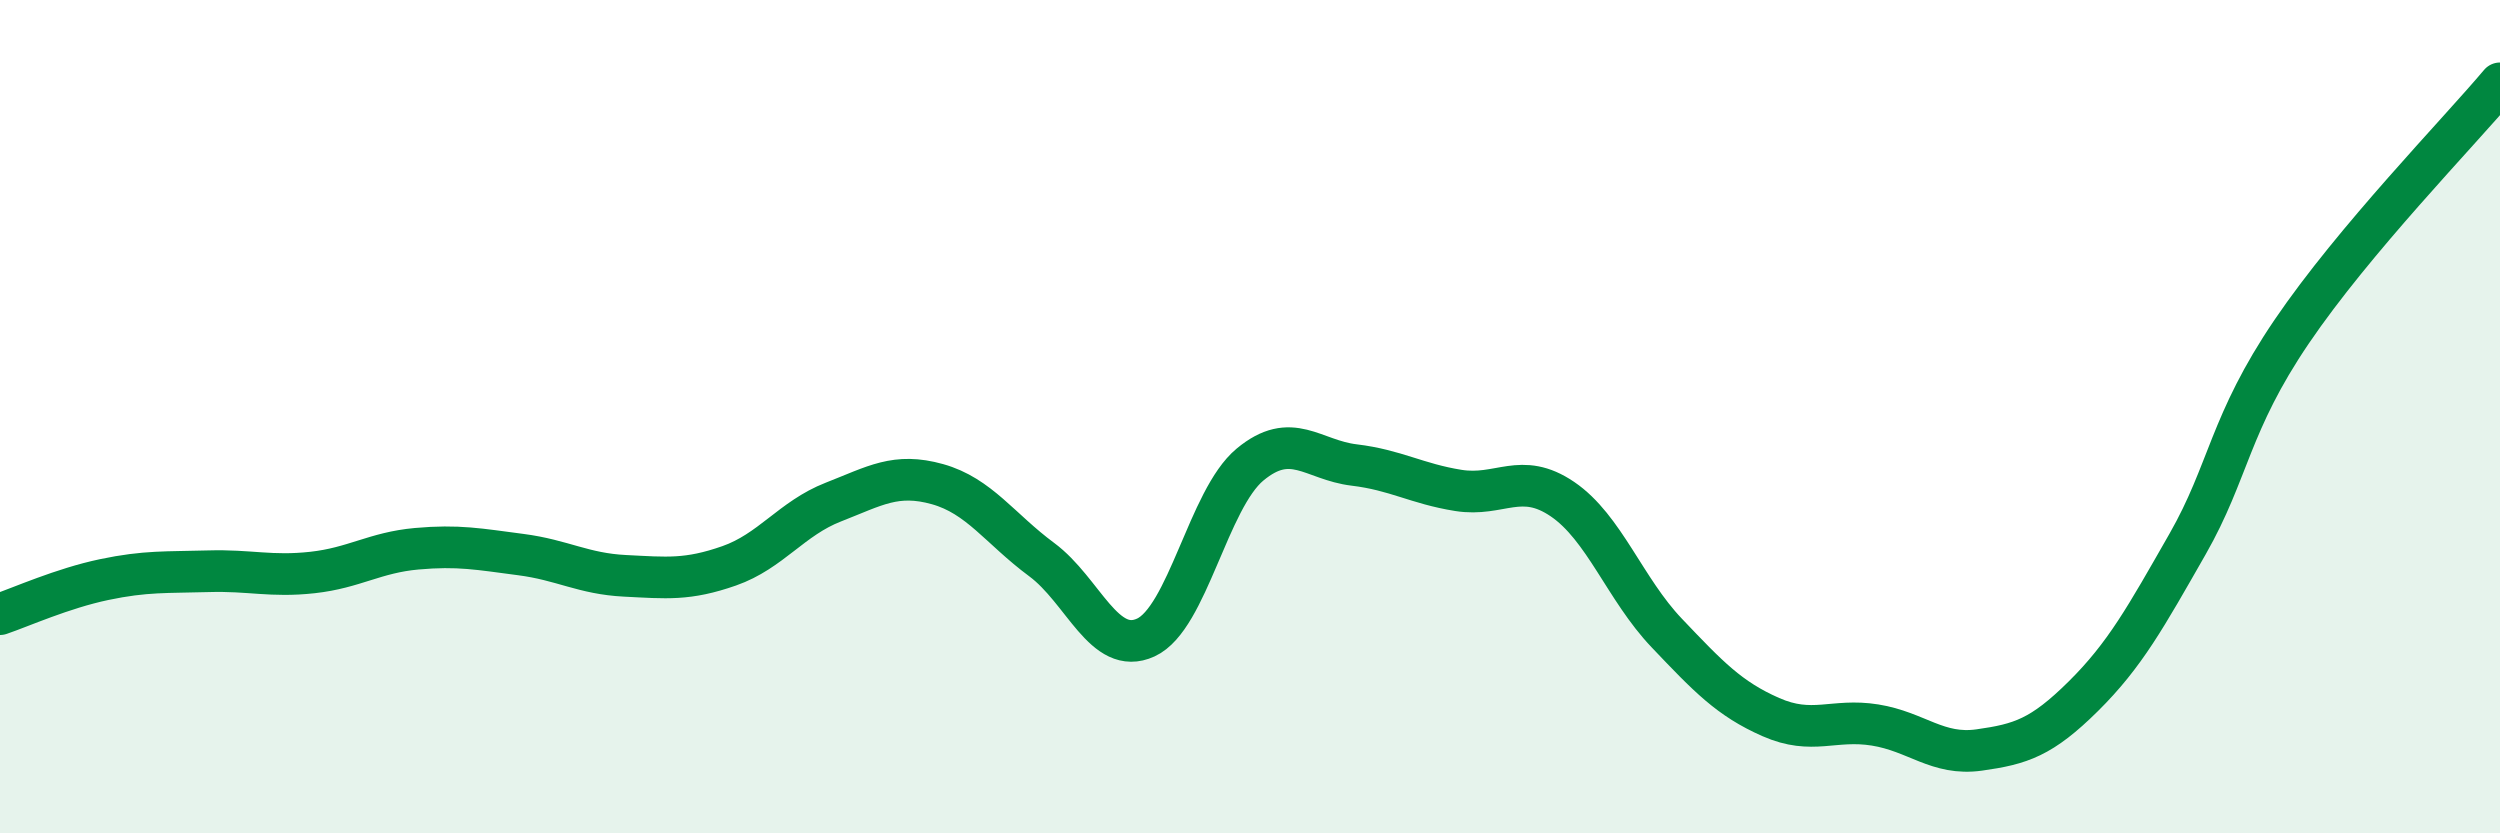
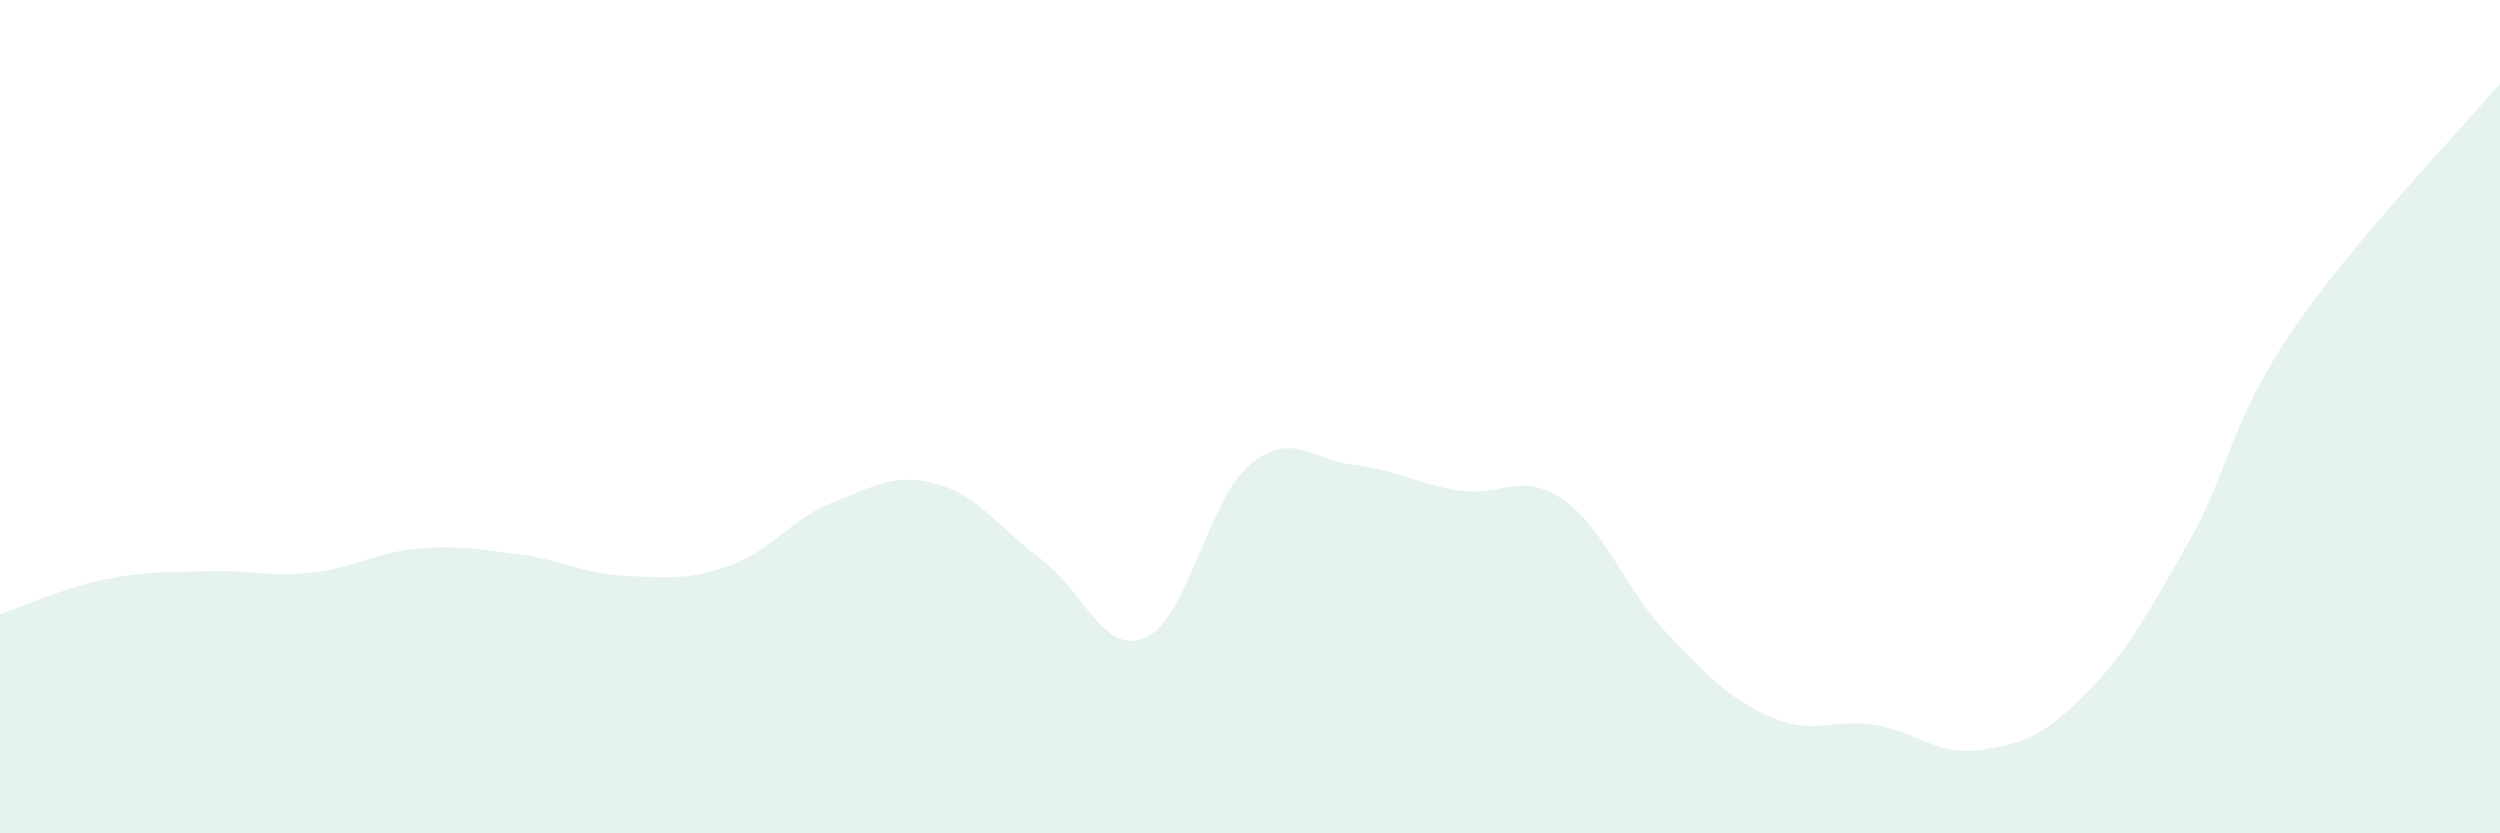
<svg xmlns="http://www.w3.org/2000/svg" width="60" height="20" viewBox="0 0 60 20">
  <path d="M 0,14.74 C 0.5,14.57 1.5,14.12 2.5,13.91 C 3.5,13.7 4,13.74 5,13.71 C 6,13.68 6.5,13.85 7.5,13.74 C 8.5,13.63 9,13.26 10,13.17 C 11,13.08 11.5,13.18 12.5,13.31 C 13.5,13.44 14,13.77 15,13.82 C 16,13.87 16.5,13.93 17.5,13.58 C 18.5,13.23 19,12.44 20,12.05 C 21,11.66 21.5,11.34 22.5,11.62 C 23.5,11.9 24,12.69 25,13.43 C 26,14.17 26.5,15.76 27.5,15.3 C 28.5,14.84 29,11.98 30,11.15 C 31,10.32 31.5,11.04 32.5,11.16 C 33.5,11.28 34,11.61 35,11.77 C 36,11.93 36.5,11.3 37.5,11.98 C 38.5,12.66 39,14.14 40,15.19 C 41,16.24 41.5,16.77 42.5,17.21 C 43.5,17.65 44,17.24 45,17.4 C 46,17.56 46.5,18.14 47.5,18 C 48.5,17.86 49,17.7 50,16.71 C 51,15.72 51.5,14.81 52.5,13.06 C 53.5,11.31 53.5,10.17 55,7.96 C 56.5,5.75 59,3.19 60,2L60 20L0 20Z" fill="#008740" opacity="0.1" stroke-linecap="round" stroke-linejoin="round" />
-   <path d="M 0,14.74 C 0.5,14.57 1.5,14.12 2.5,13.91 C 3.5,13.7 4,13.74 5,13.71 C 6,13.68 6.5,13.85 7.5,13.74 C 8.5,13.63 9,13.26 10,13.17 C 11,13.08 11.5,13.18 12.5,13.31 C 13.5,13.44 14,13.77 15,13.82 C 16,13.87 16.5,13.93 17.5,13.58 C 18.5,13.23 19,12.44 20,12.05 C 21,11.66 21.5,11.34 22.5,11.62 C 23.5,11.9 24,12.69 25,13.43 C 26,14.17 26.5,15.76 27.5,15.3 C 28.5,14.84 29,11.98 30,11.15 C 31,10.32 31.5,11.04 32.5,11.16 C 33.5,11.28 34,11.61 35,11.77 C 36,11.93 36.5,11.3 37.5,11.98 C 38.5,12.66 39,14.14 40,15.19 C 41,16.24 41.5,16.77 42.5,17.21 C 43.5,17.65 44,17.24 45,17.4 C 46,17.56 46.5,18.14 47.5,18 C 48.5,17.86 49,17.7 50,16.71 C 51,15.72 51.5,14.81 52.5,13.06 C 53.5,11.31 53.5,10.17 55,7.96 C 56.5,5.75 59,3.19 60,2" stroke="#008740" stroke-width="1" fill="none" stroke-linecap="round" stroke-linejoin="round" />
</svg>